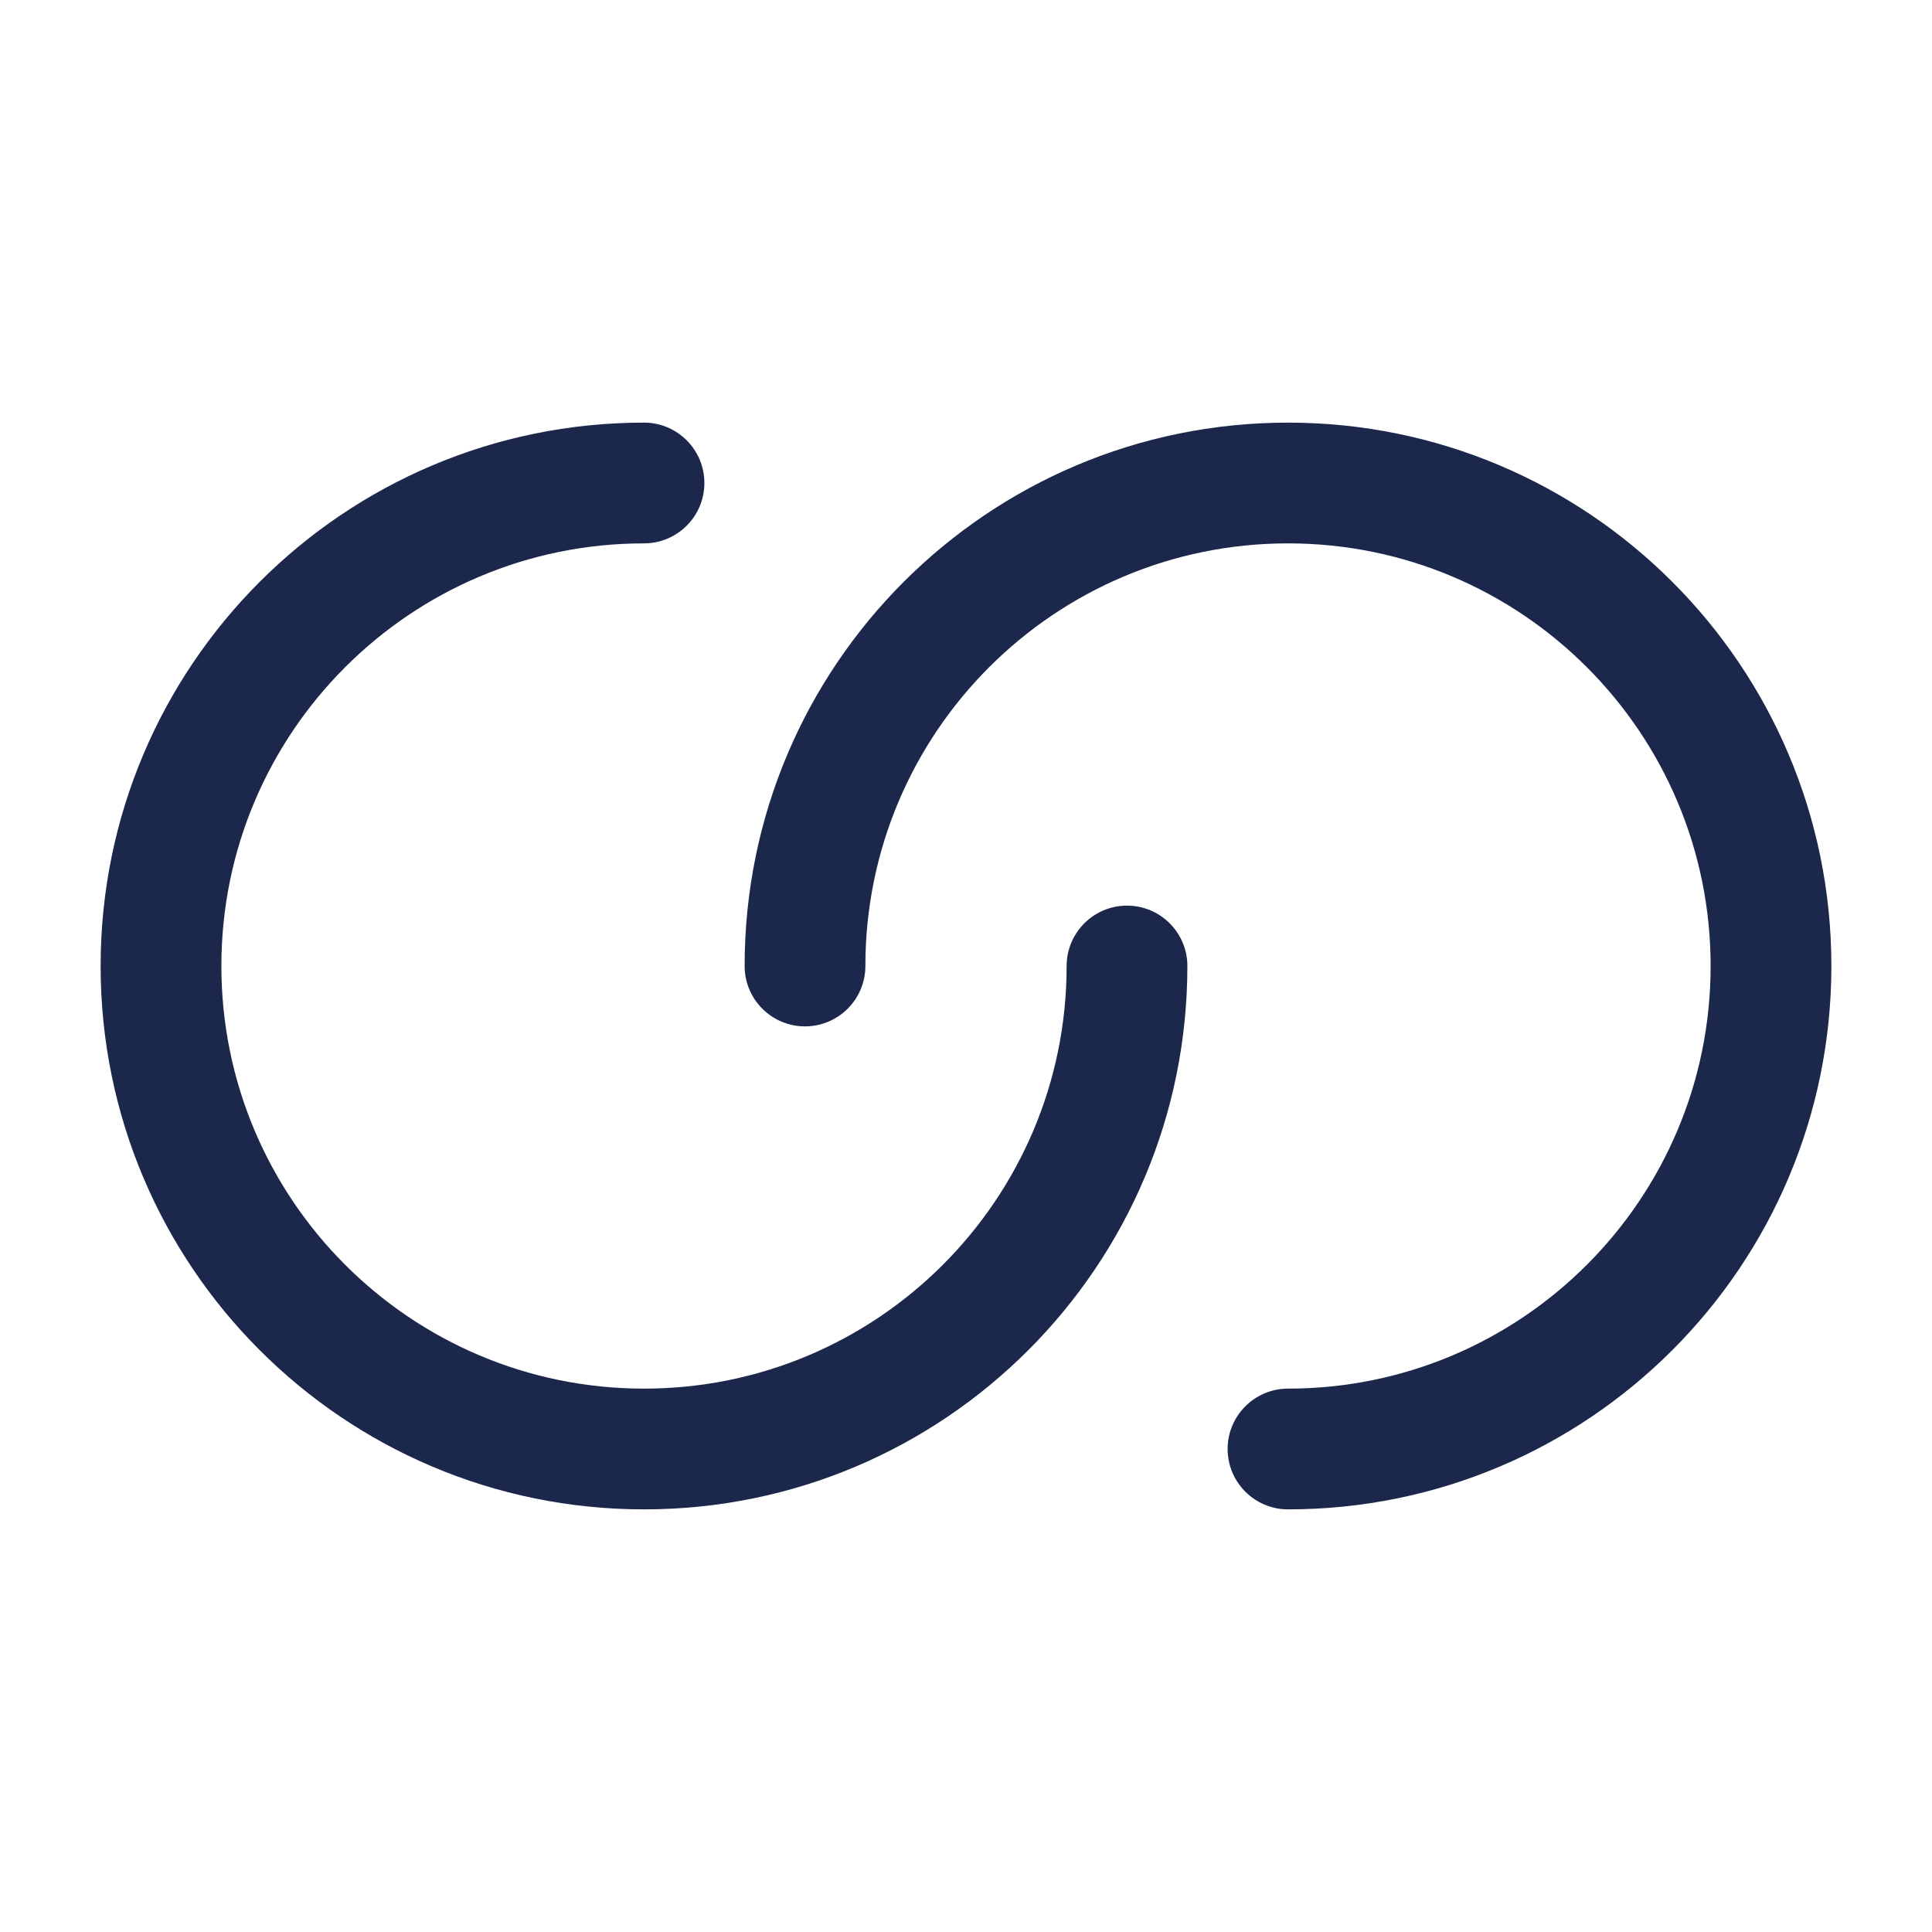
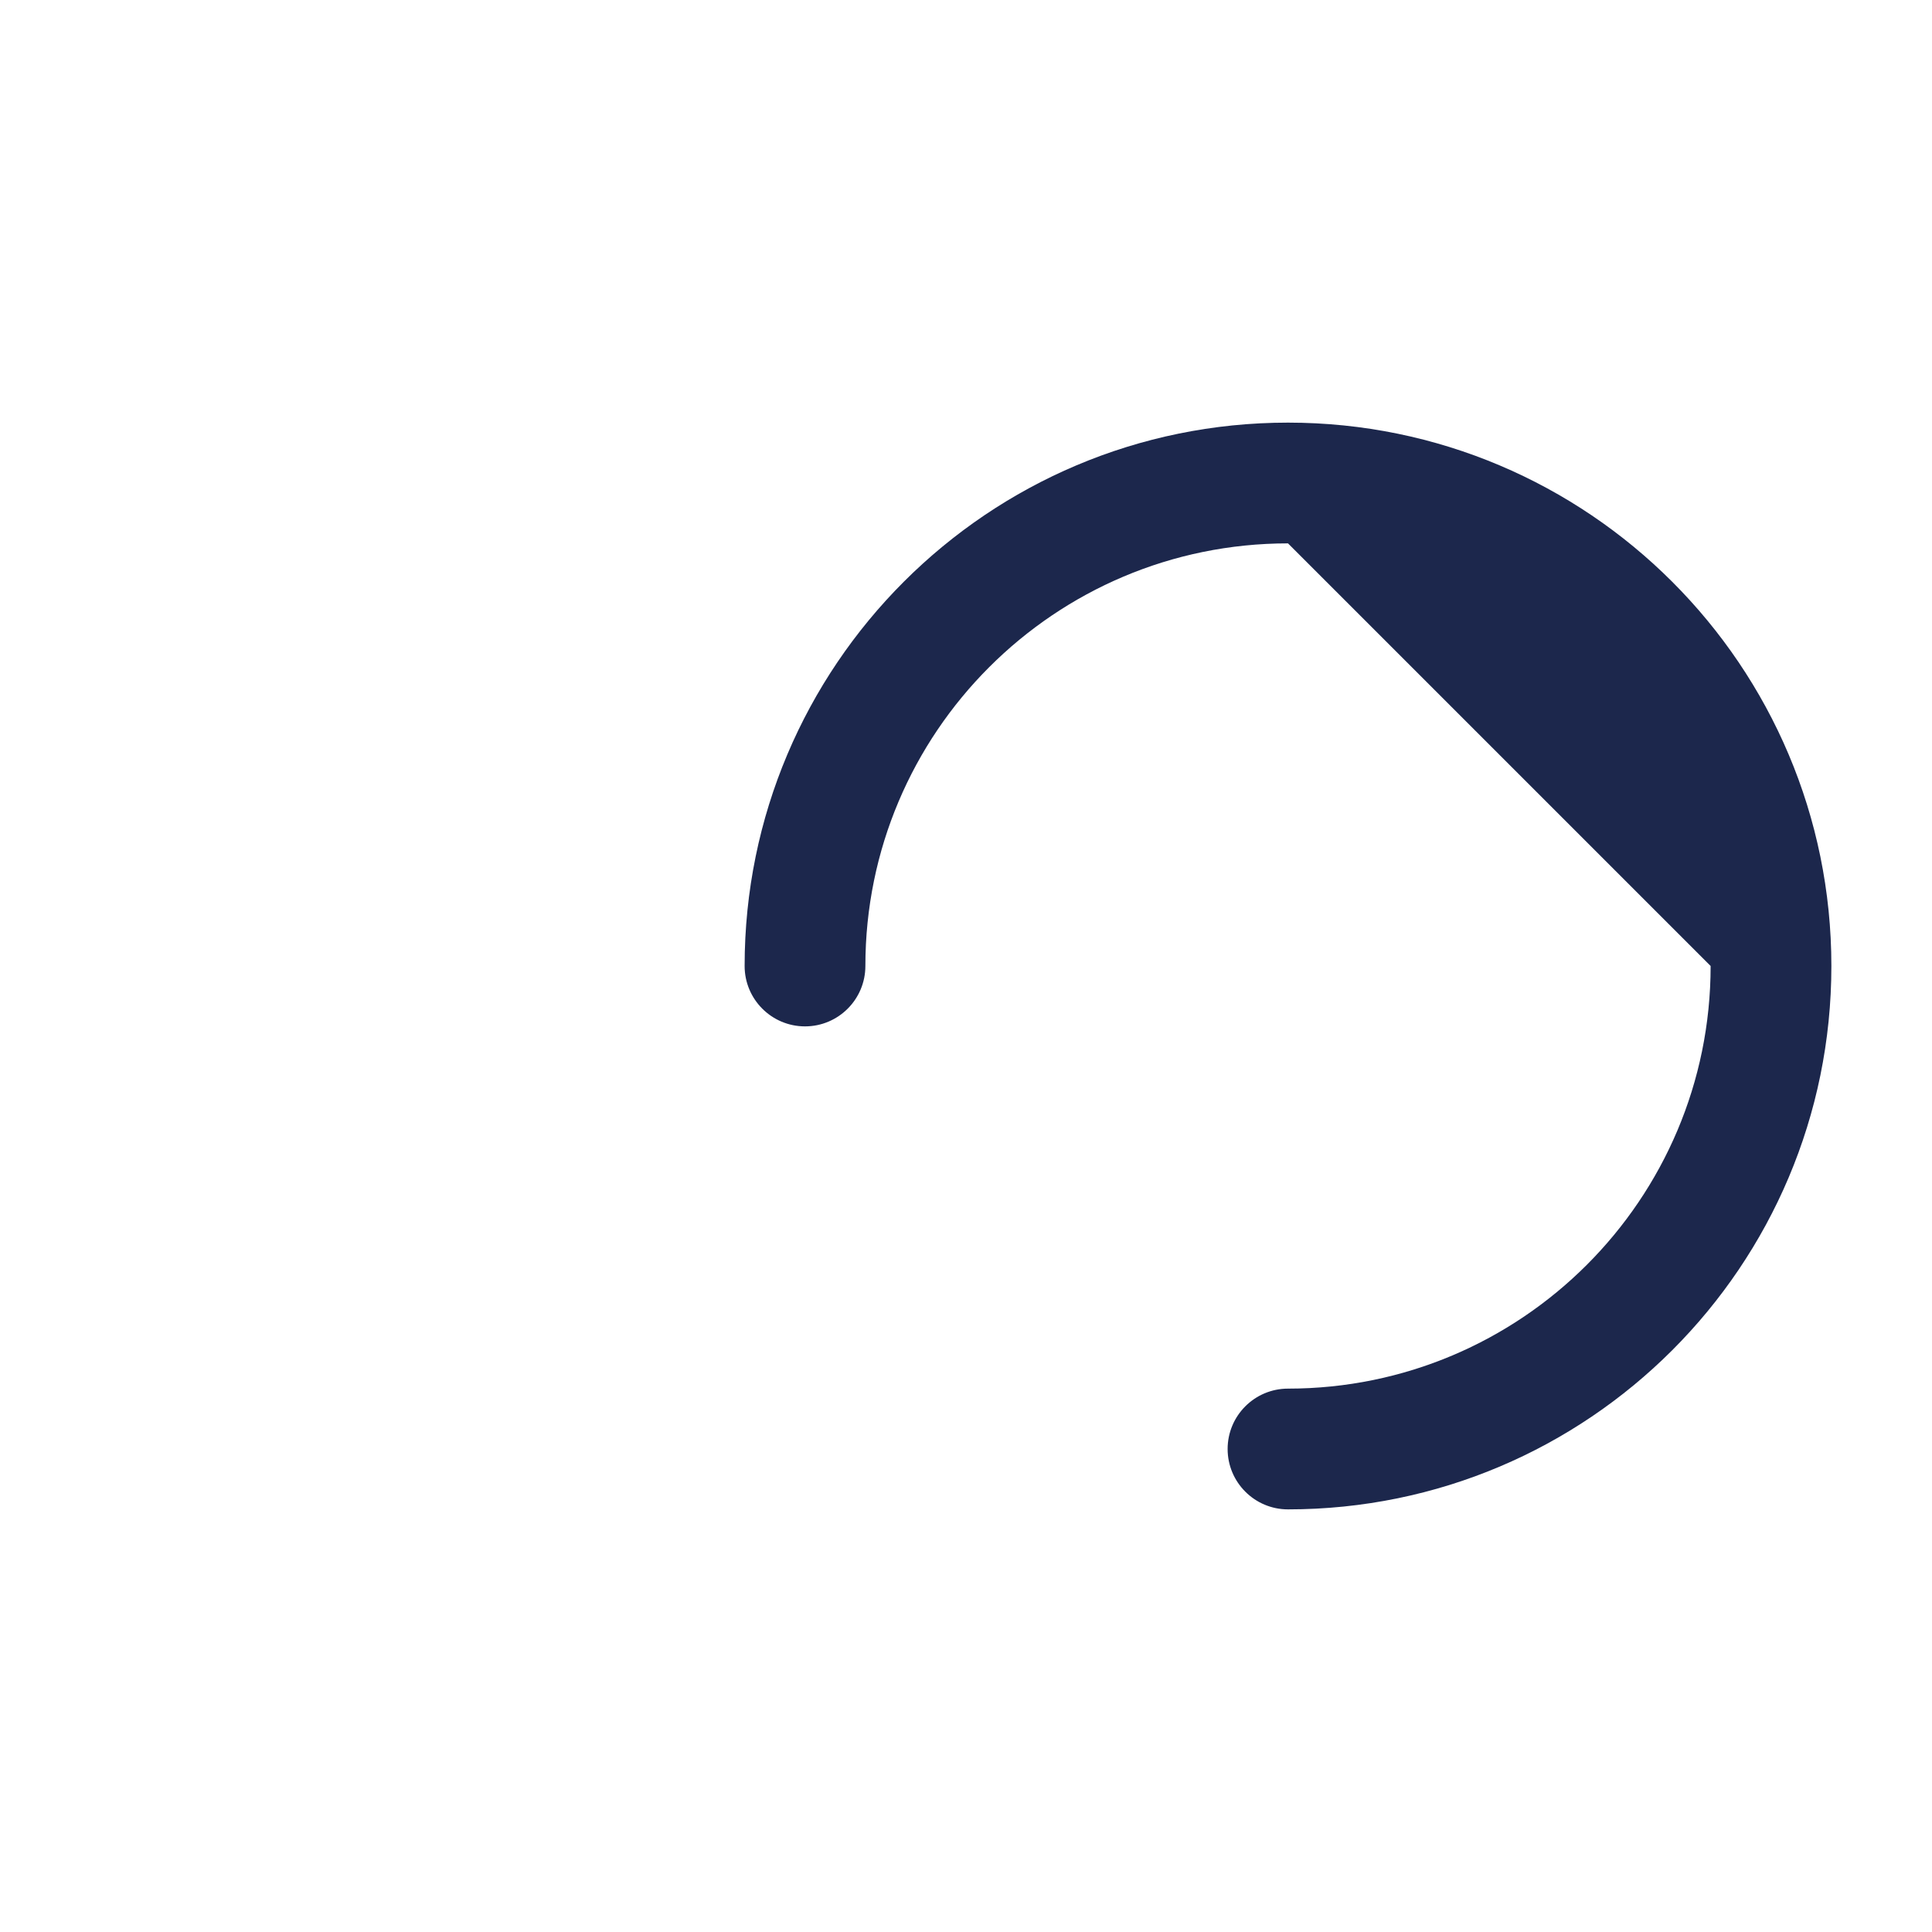
<svg xmlns="http://www.w3.org/2000/svg" width="800px" height="800px" viewBox="0 0 24 24" fill="none">
-   <path d="M2.75 12C2.75 9.101 5.101 6.75 8 6.75C8.414 6.75 8.75 6.414 8.75 6C8.75 5.586 8.414 5.25 8 5.25C4.272 5.25 1.25 8.272 1.25 12C1.25 15.728 4.272 18.75 8 18.75C11.728 18.75 14.75 15.728 14.75 12C14.75 11.586 14.414 11.25 14 11.25C13.586 11.25 13.25 11.586 13.25 12C13.25 14.899 10.899 17.25 8 17.25C5.101 17.25 2.75 14.899 2.75 12Z" fill="#1C274C" />
-   <path d="M21.25 12C21.25 14.899 18.899 17.25 16 17.25C15.586 17.25 15.25 17.586 15.25 18C15.25 18.414 15.586 18.75 16 18.75C19.728 18.75 22.75 15.728 22.75 12C22.75 8.272 19.728 5.25 16 5.25C12.272 5.25 9.25 8.272 9.25 12C9.25 12.414 9.586 12.75 10 12.75C10.414 12.75 10.75 12.414 10.75 12C10.75 9.101 13.101 6.75 16 6.75C18.899 6.75 21.25 9.101 21.25 12Z" fill="#1C274C" />
+   <path d="M21.25 12C21.25 14.899 18.899 17.25 16 17.25C15.586 17.25 15.25 17.586 15.25 18C15.25 18.414 15.586 18.75 16 18.75C19.728 18.75 22.75 15.728 22.75 12C22.75 8.272 19.728 5.25 16 5.25C12.272 5.25 9.25 8.272 9.25 12C9.25 12.414 9.586 12.75 10 12.75C10.414 12.75 10.75 12.414 10.75 12C10.75 9.101 13.101 6.75 16 6.75Z" fill="#1C274C" />
</svg>